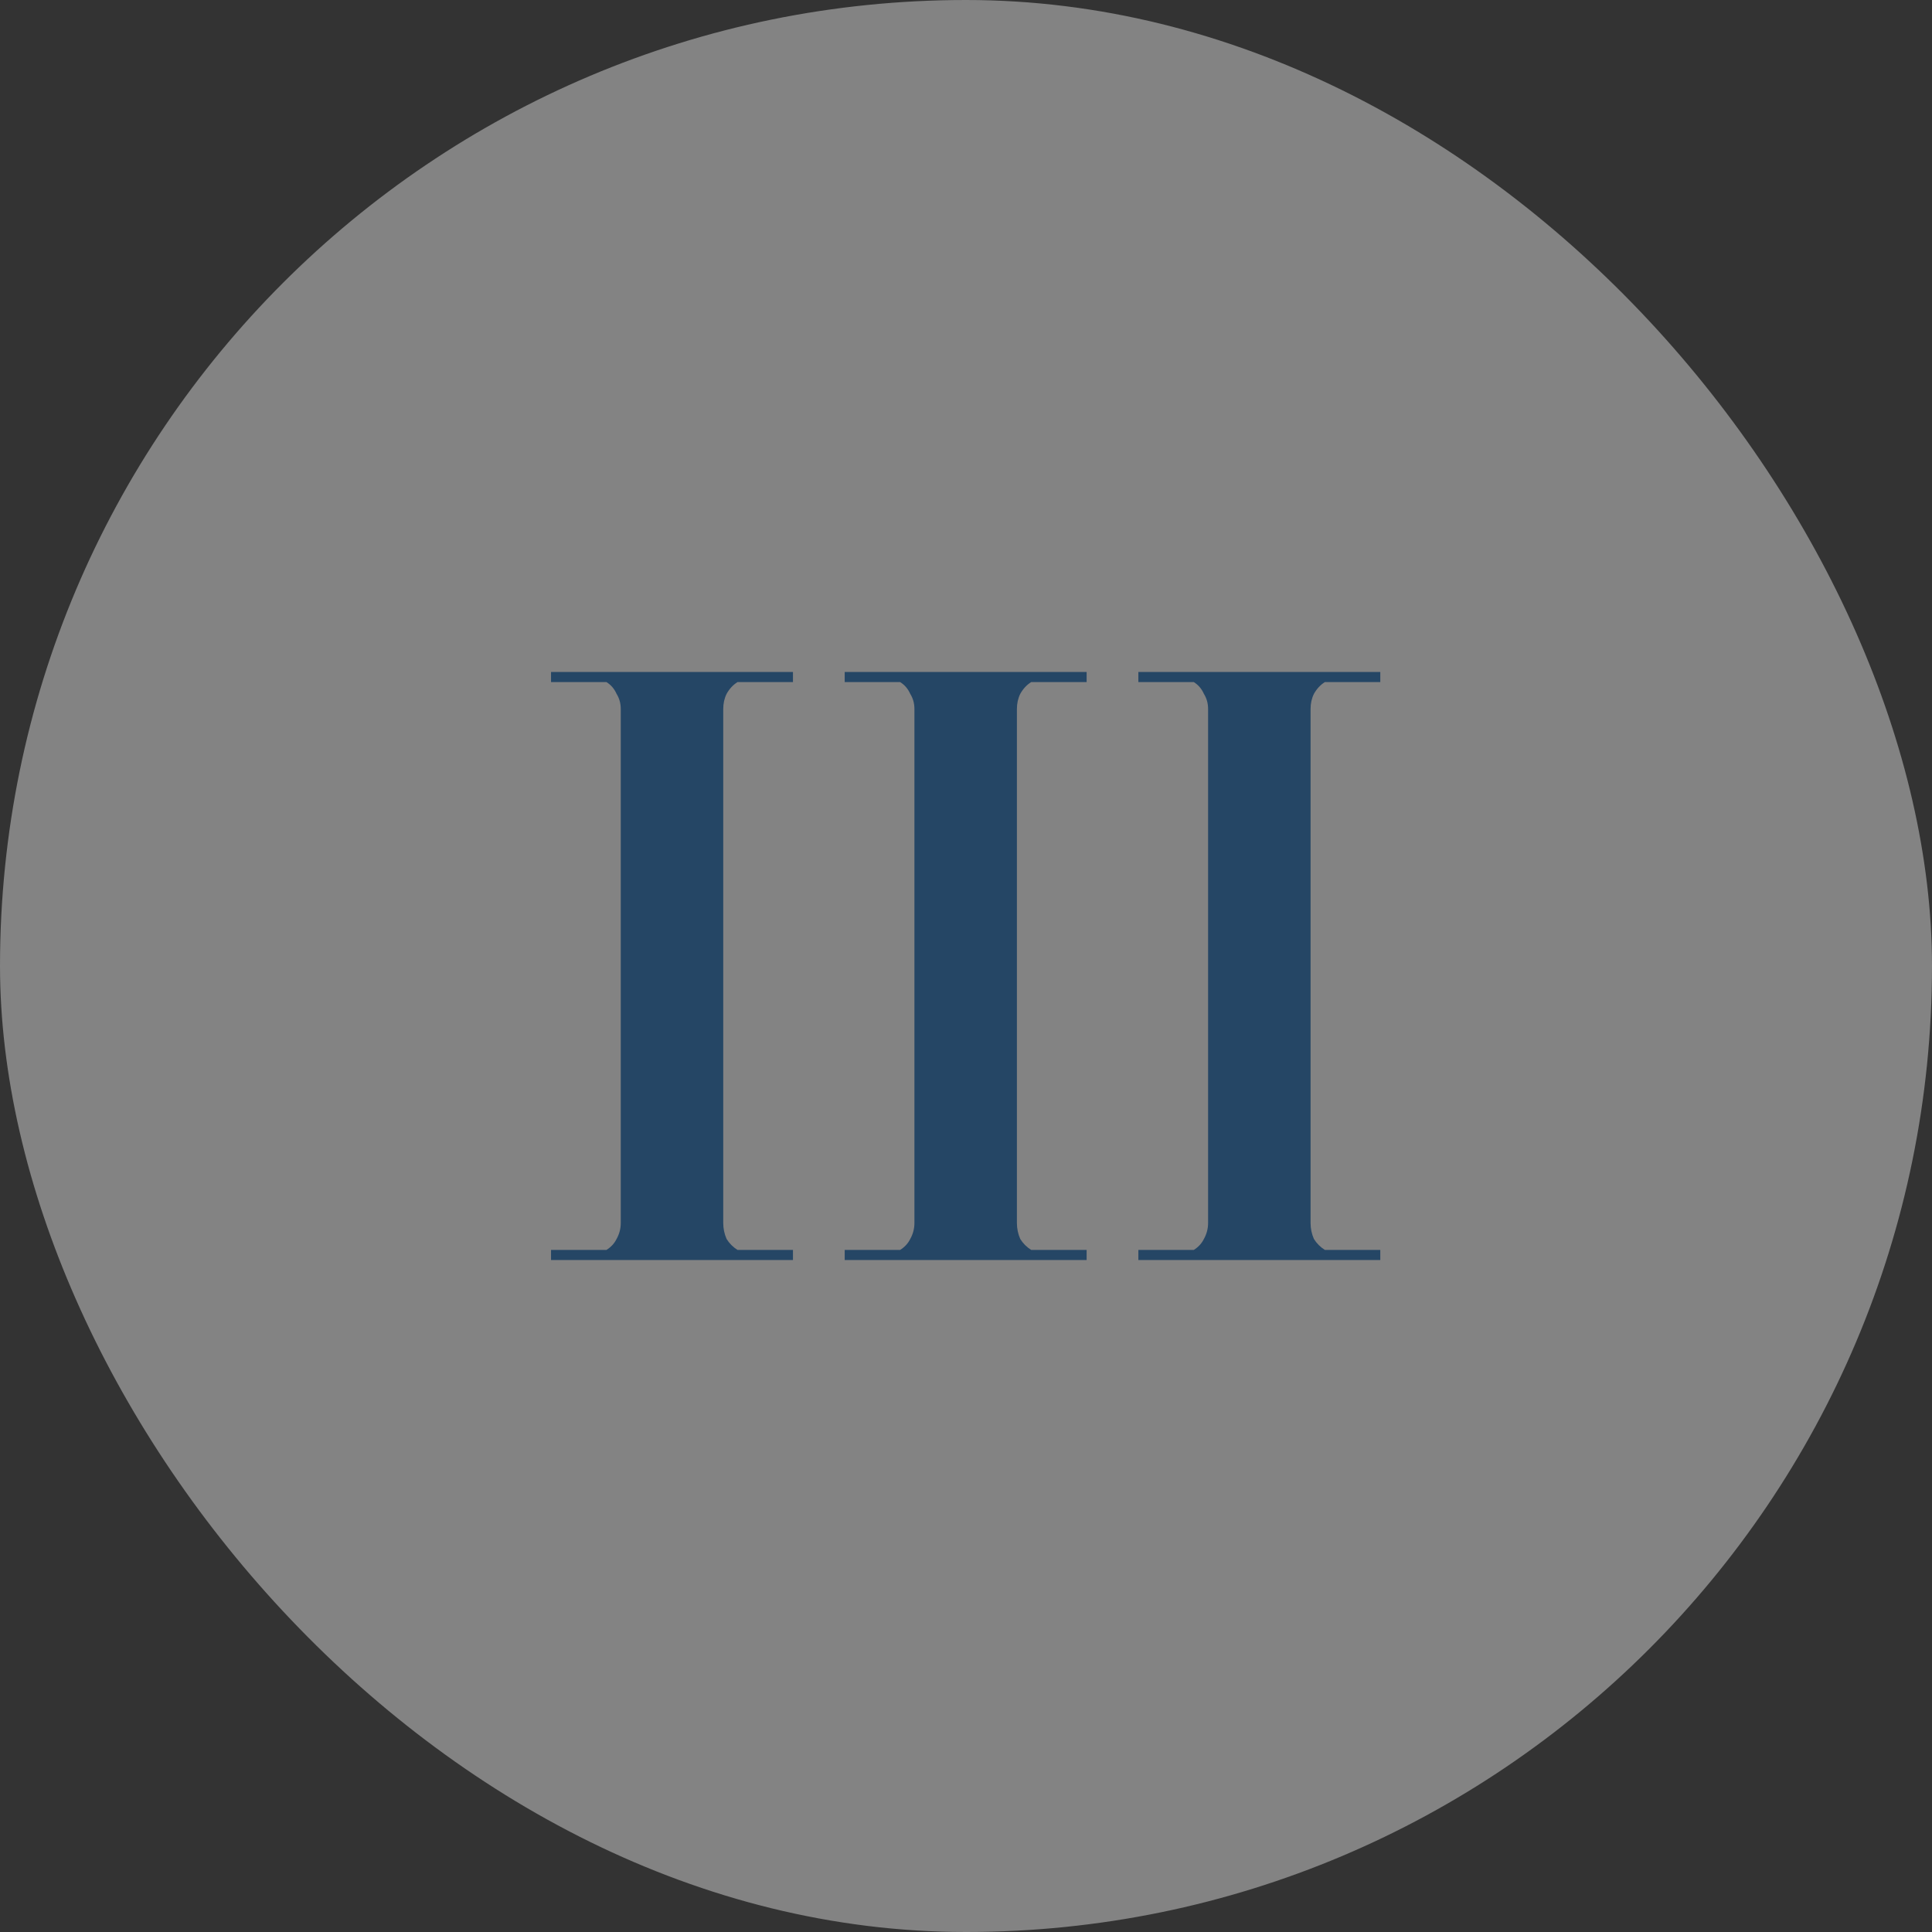
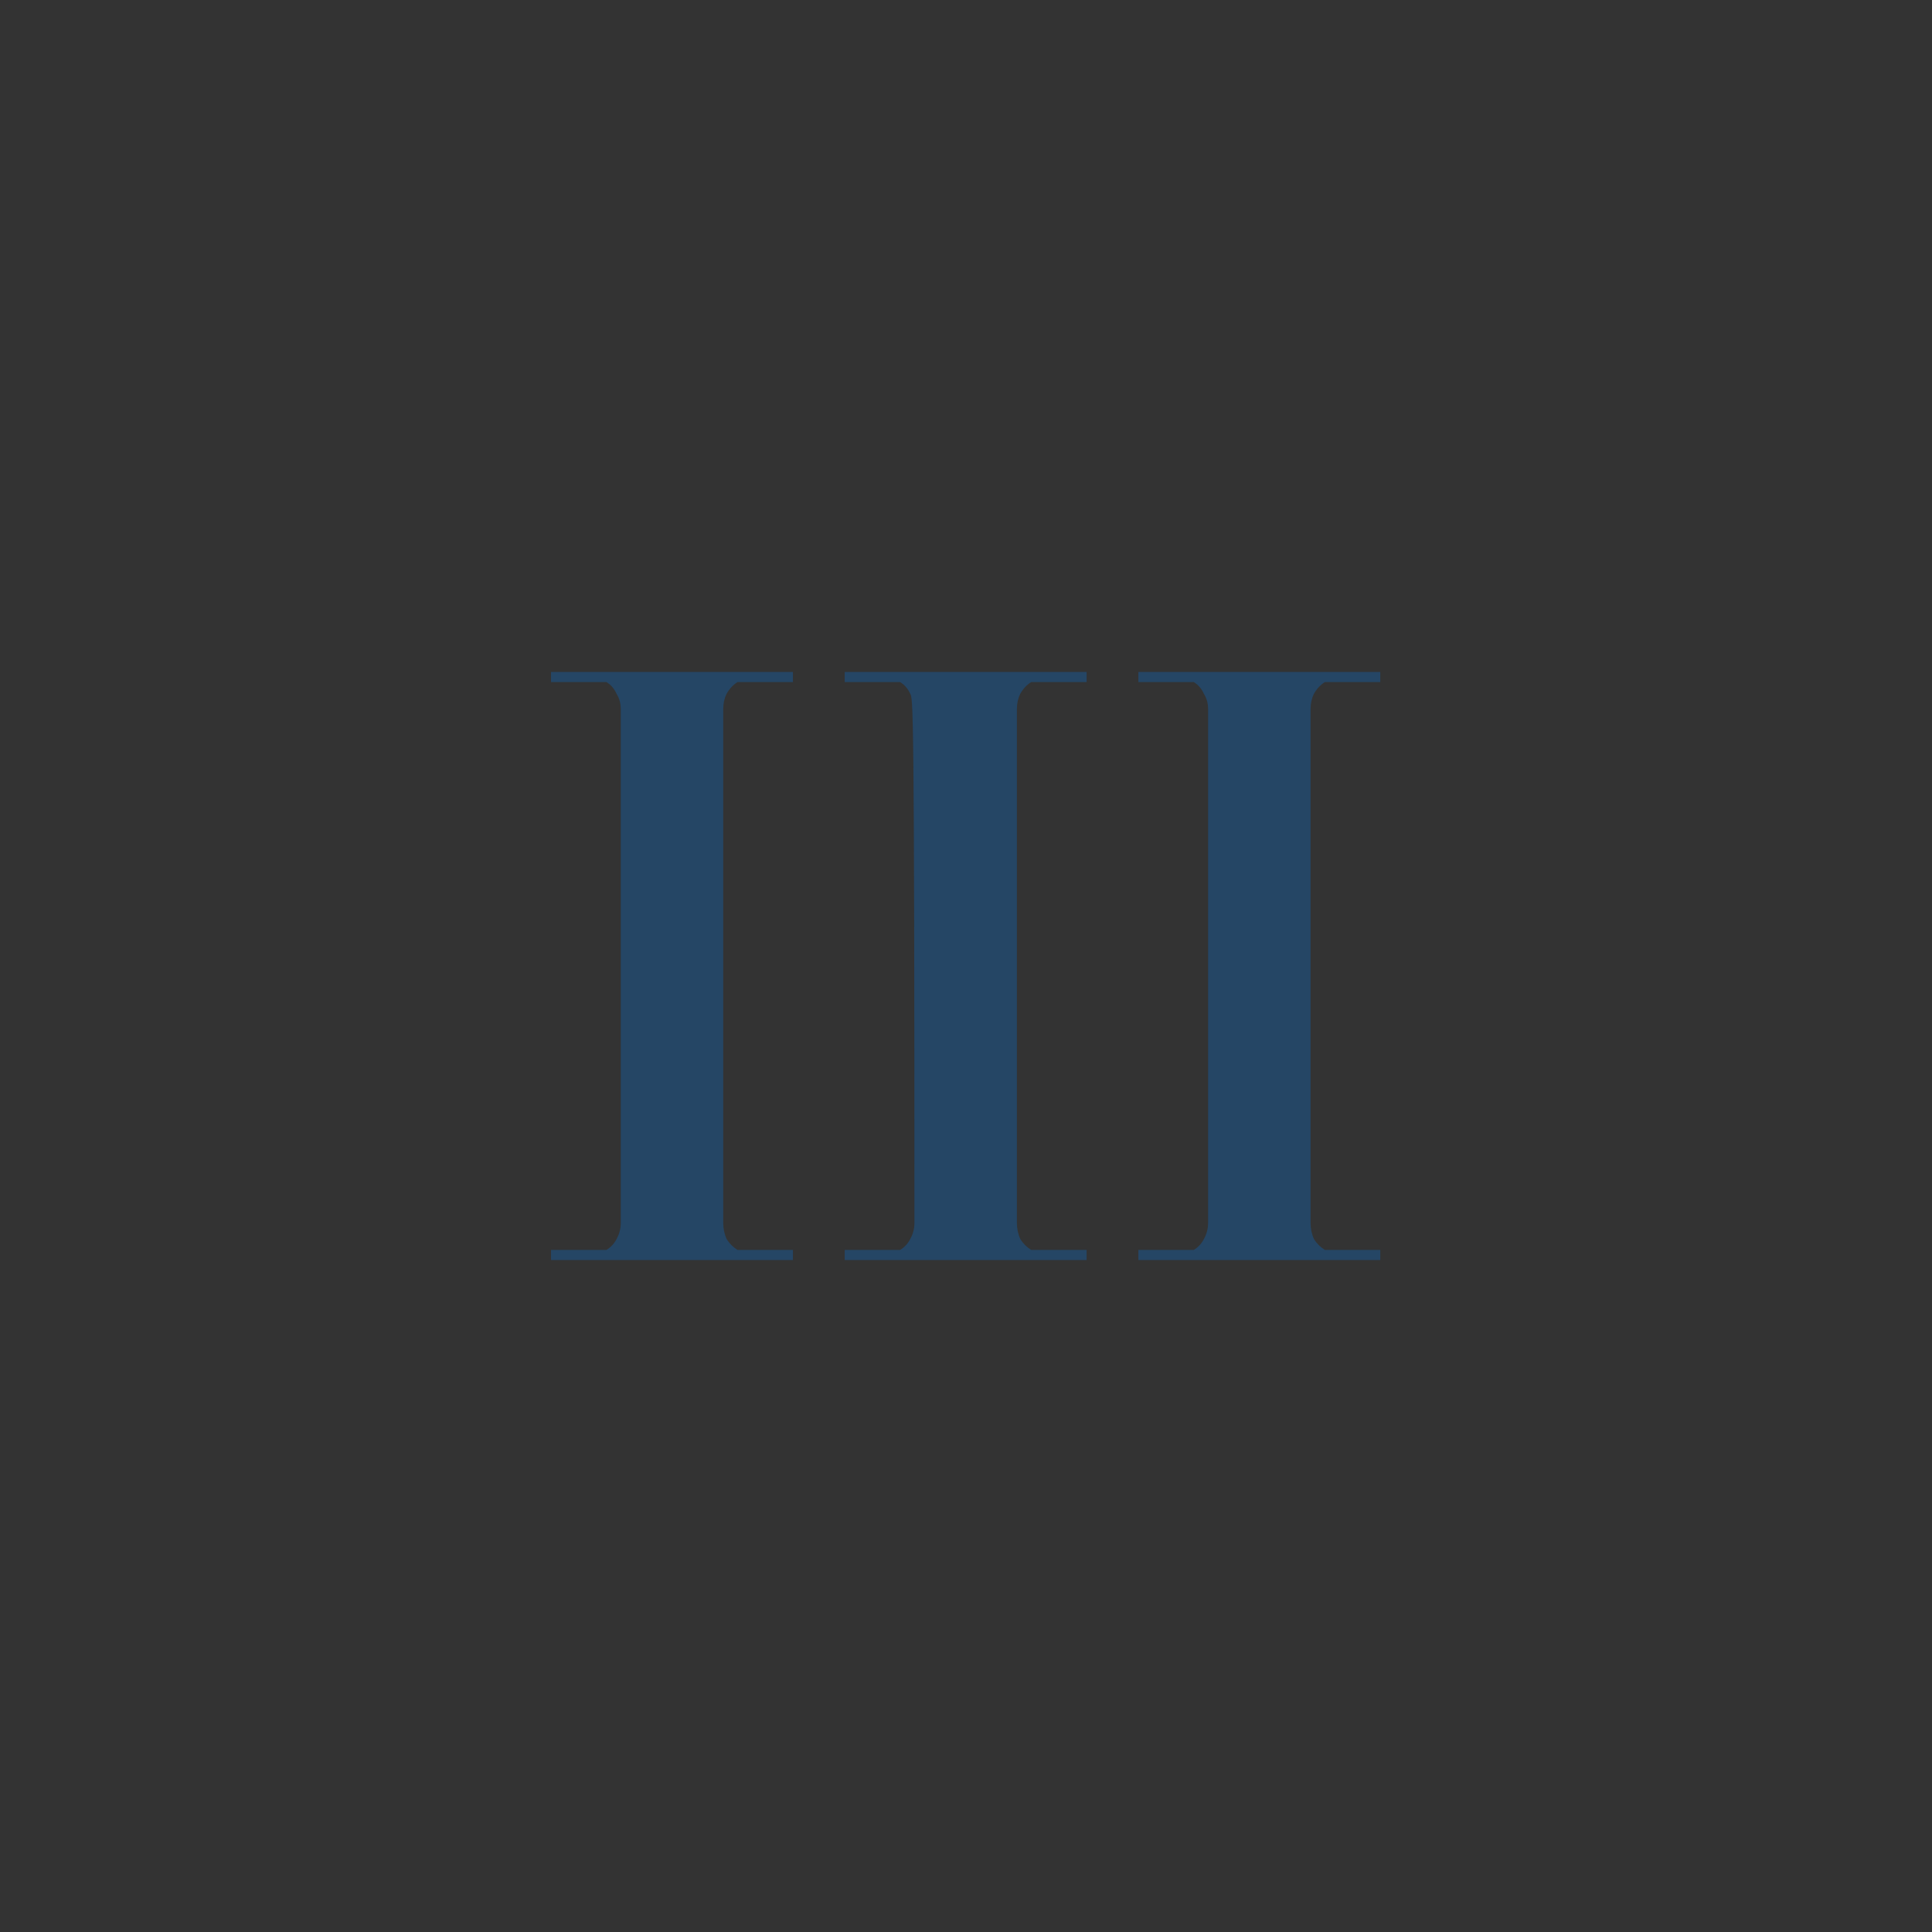
<svg xmlns="http://www.w3.org/2000/svg" width="46" height="46" viewBox="0 0 46 46" fill="none">
  <rect x="0" y="0" width="46" height="46" fill="#333333" stroke="none" />
  <g opacity="0.42">
-     <rect width="46" height="46" rx="23" fill="#F0F0F0" />
-     <path d="M13.12 30V29.76H14.44C14.547 29.693 14.627 29.607 14.68 29.5C14.747 29.38 14.78 29.253 14.78 29.12V16.88C14.78 16.747 14.747 16.627 14.68 16.52C14.627 16.4 14.547 16.307 14.44 16.24H13.12V16H18.88V16.24H17.56C17.453 16.307 17.367 16.4 17.3 16.52C17.247 16.627 17.22 16.747 17.22 16.88V29.12C17.22 29.253 17.247 29.38 17.3 29.5C17.367 29.607 17.453 29.693 17.56 29.76H18.88V30H13.12ZM20.112 30V29.76H21.432C21.539 29.693 21.619 29.607 21.672 29.5C21.739 29.38 21.772 29.253 21.772 29.12V16.88C21.772 16.747 21.739 16.627 21.672 16.52C21.619 16.4 21.539 16.307 21.432 16.24H20.112V16H25.872V16.24H24.552C24.445 16.307 24.359 16.4 24.292 16.52C24.239 16.627 24.212 16.747 24.212 16.88V29.12C24.212 29.253 24.239 29.38 24.292 29.5C24.359 29.607 24.445 29.693 24.552 29.76H25.872V30H20.112ZM27.104 30V29.76H28.424C28.531 29.693 28.611 29.607 28.664 29.5C28.731 29.38 28.764 29.253 28.764 29.12V16.88C28.764 16.747 28.731 16.627 28.664 16.52C28.611 16.4 28.531 16.307 28.424 16.24H27.104V16H32.864V16.24H31.544C31.438 16.307 31.351 16.4 31.284 16.52C31.231 16.627 31.204 16.747 31.204 16.88V29.12C31.204 29.253 31.231 29.38 31.284 29.5C31.351 29.607 31.438 29.693 31.544 29.76H32.864V30H27.104Z" fill="#115FA9" />
+     <path d="M13.12 30V29.76H14.44C14.547 29.693 14.627 29.607 14.68 29.5C14.747 29.38 14.78 29.253 14.78 29.12V16.88C14.78 16.747 14.747 16.627 14.68 16.52C14.627 16.4 14.547 16.307 14.44 16.24H13.12V16H18.88V16.24H17.56C17.453 16.307 17.367 16.4 17.3 16.52C17.247 16.627 17.22 16.747 17.22 16.88V29.12C17.22 29.253 17.247 29.38 17.3 29.5C17.367 29.607 17.453 29.693 17.56 29.76H18.88V30H13.12ZM20.112 30V29.76H21.432C21.539 29.693 21.619 29.607 21.672 29.5C21.739 29.38 21.772 29.253 21.772 29.12C21.772 16.747 21.739 16.627 21.672 16.52C21.619 16.4 21.539 16.307 21.432 16.24H20.112V16H25.872V16.24H24.552C24.445 16.307 24.359 16.4 24.292 16.52C24.239 16.627 24.212 16.747 24.212 16.88V29.12C24.212 29.253 24.239 29.38 24.292 29.5C24.359 29.607 24.445 29.693 24.552 29.76H25.872V30H20.112ZM27.104 30V29.76H28.424C28.531 29.693 28.611 29.607 28.664 29.5C28.731 29.38 28.764 29.253 28.764 29.12V16.88C28.764 16.747 28.731 16.627 28.664 16.52C28.611 16.4 28.531 16.307 28.424 16.24H27.104V16H32.864V16.24H31.544C31.438 16.307 31.351 16.4 31.284 16.52C31.231 16.627 31.204 16.747 31.204 16.88V29.12C31.204 29.253 31.231 29.38 31.284 29.5C31.351 29.607 31.438 29.693 31.544 29.76H32.864V30H27.104Z" fill="#115FA9" />
  </g>
</svg>